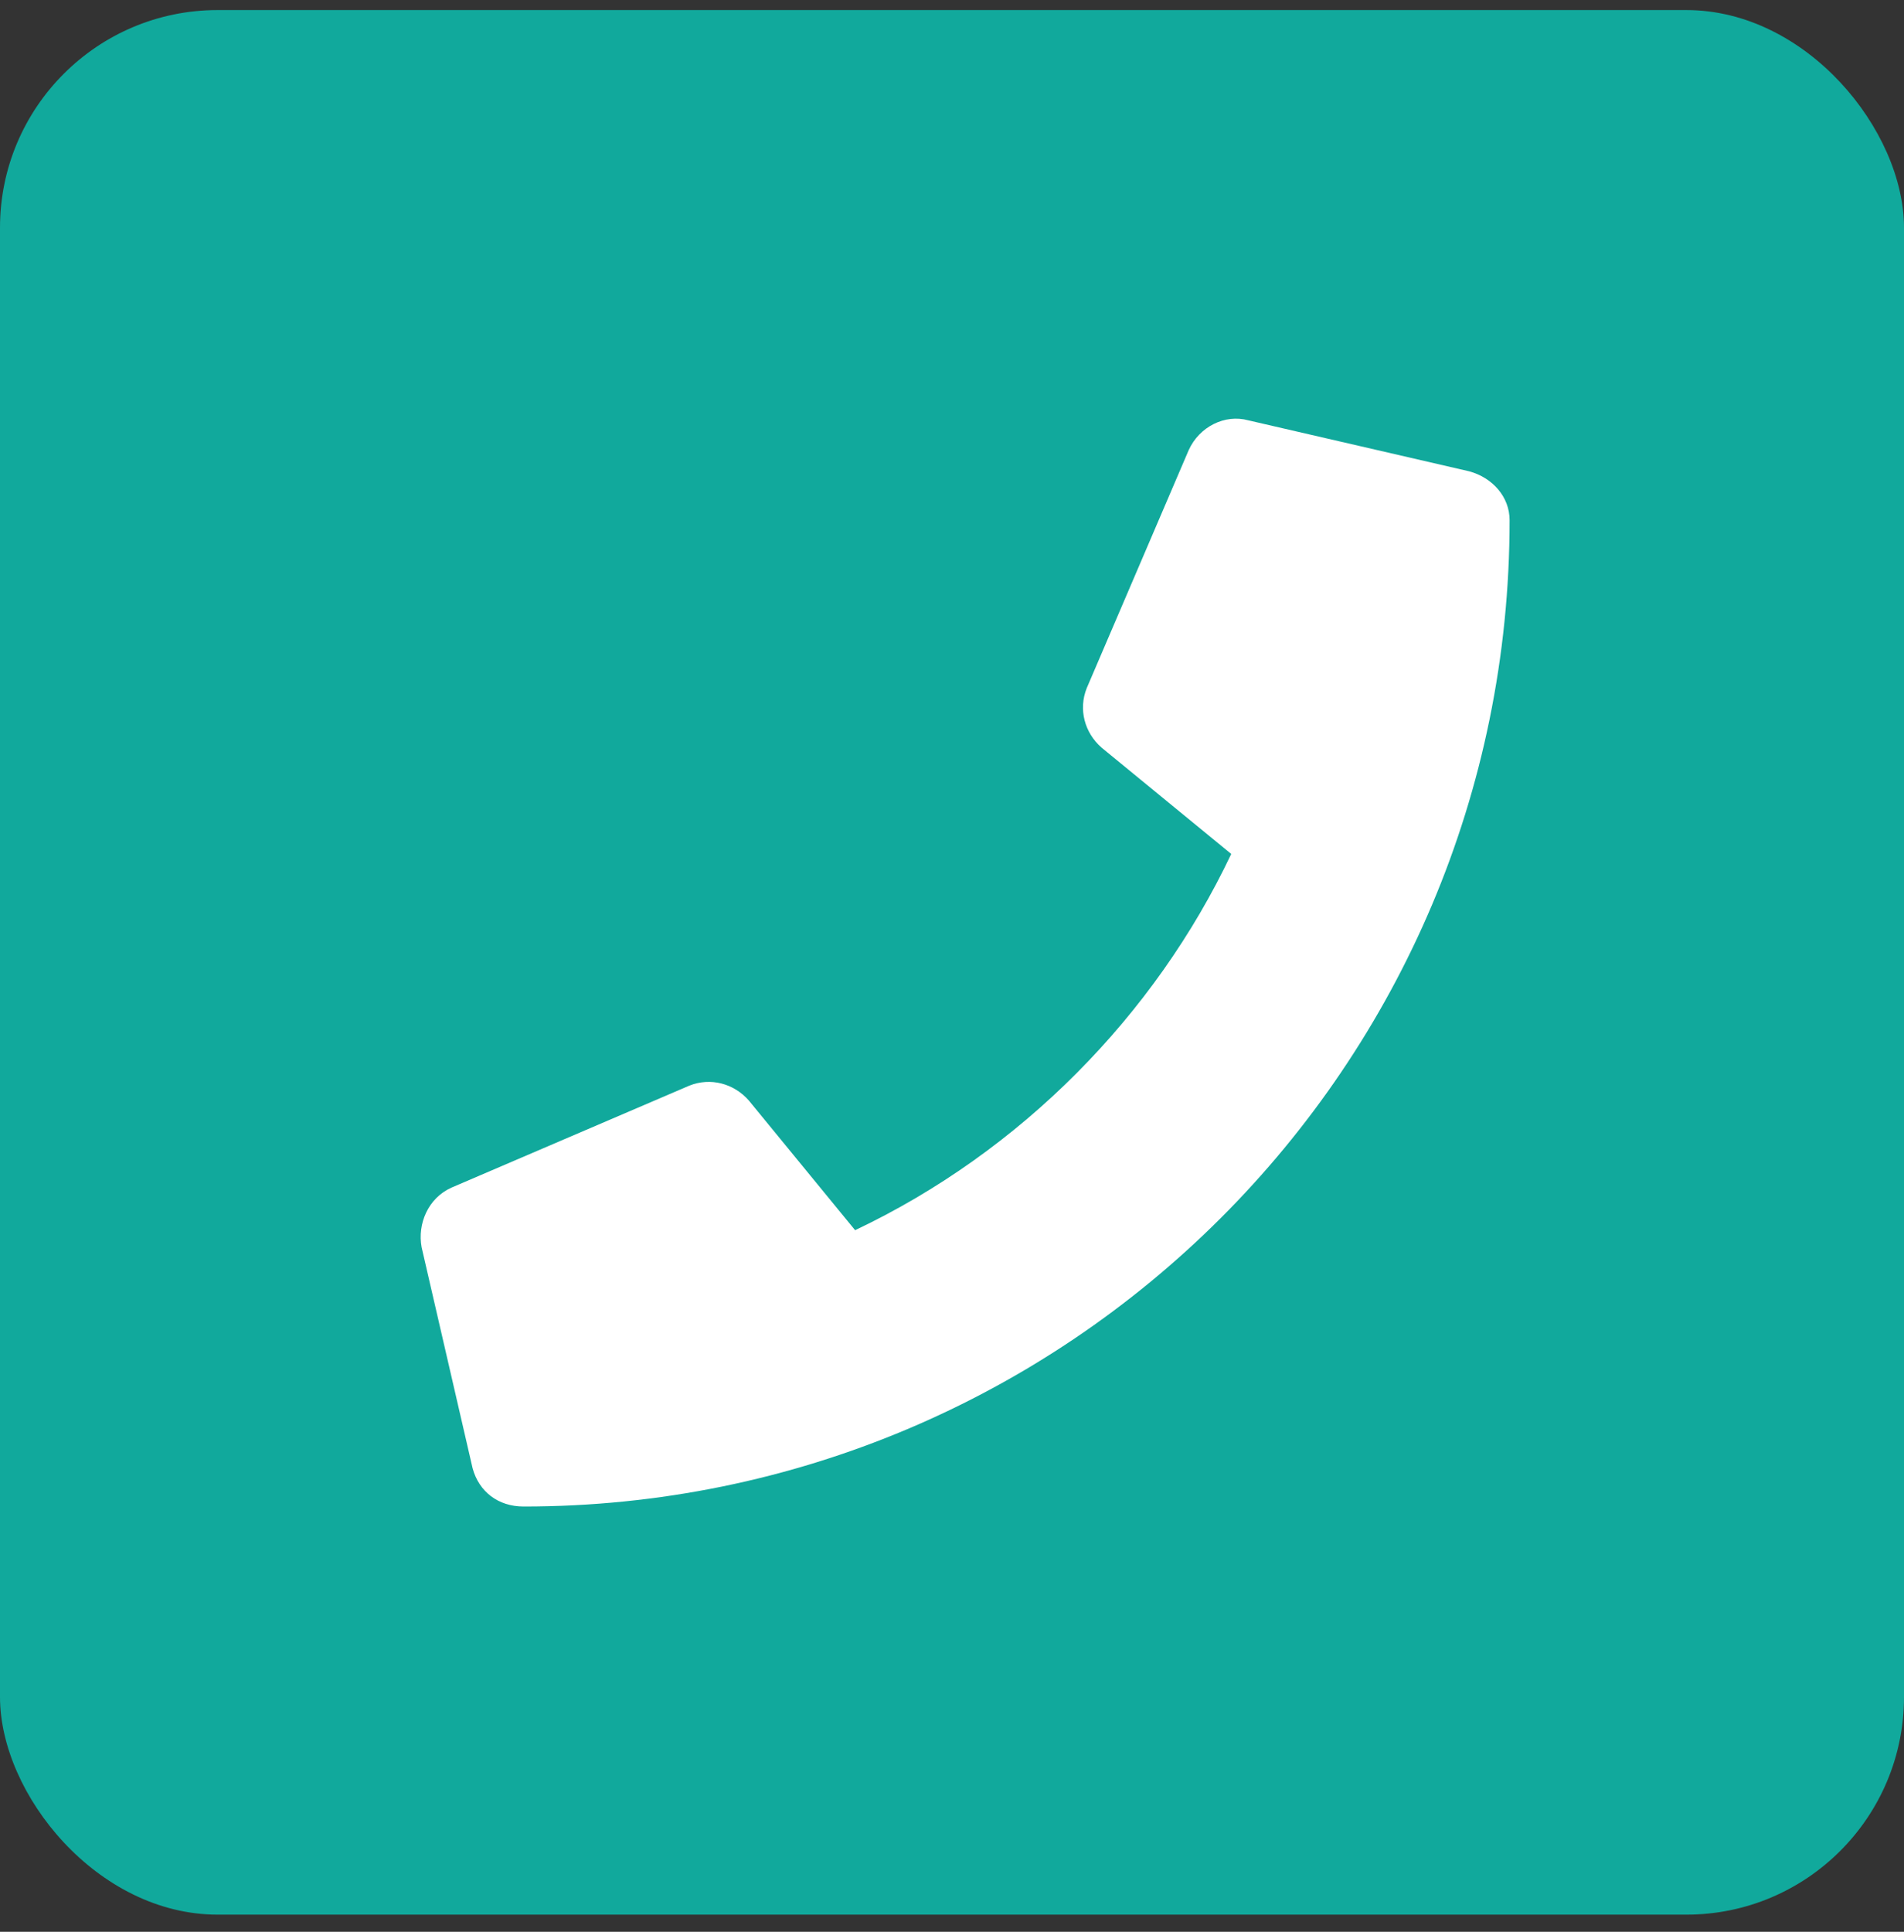
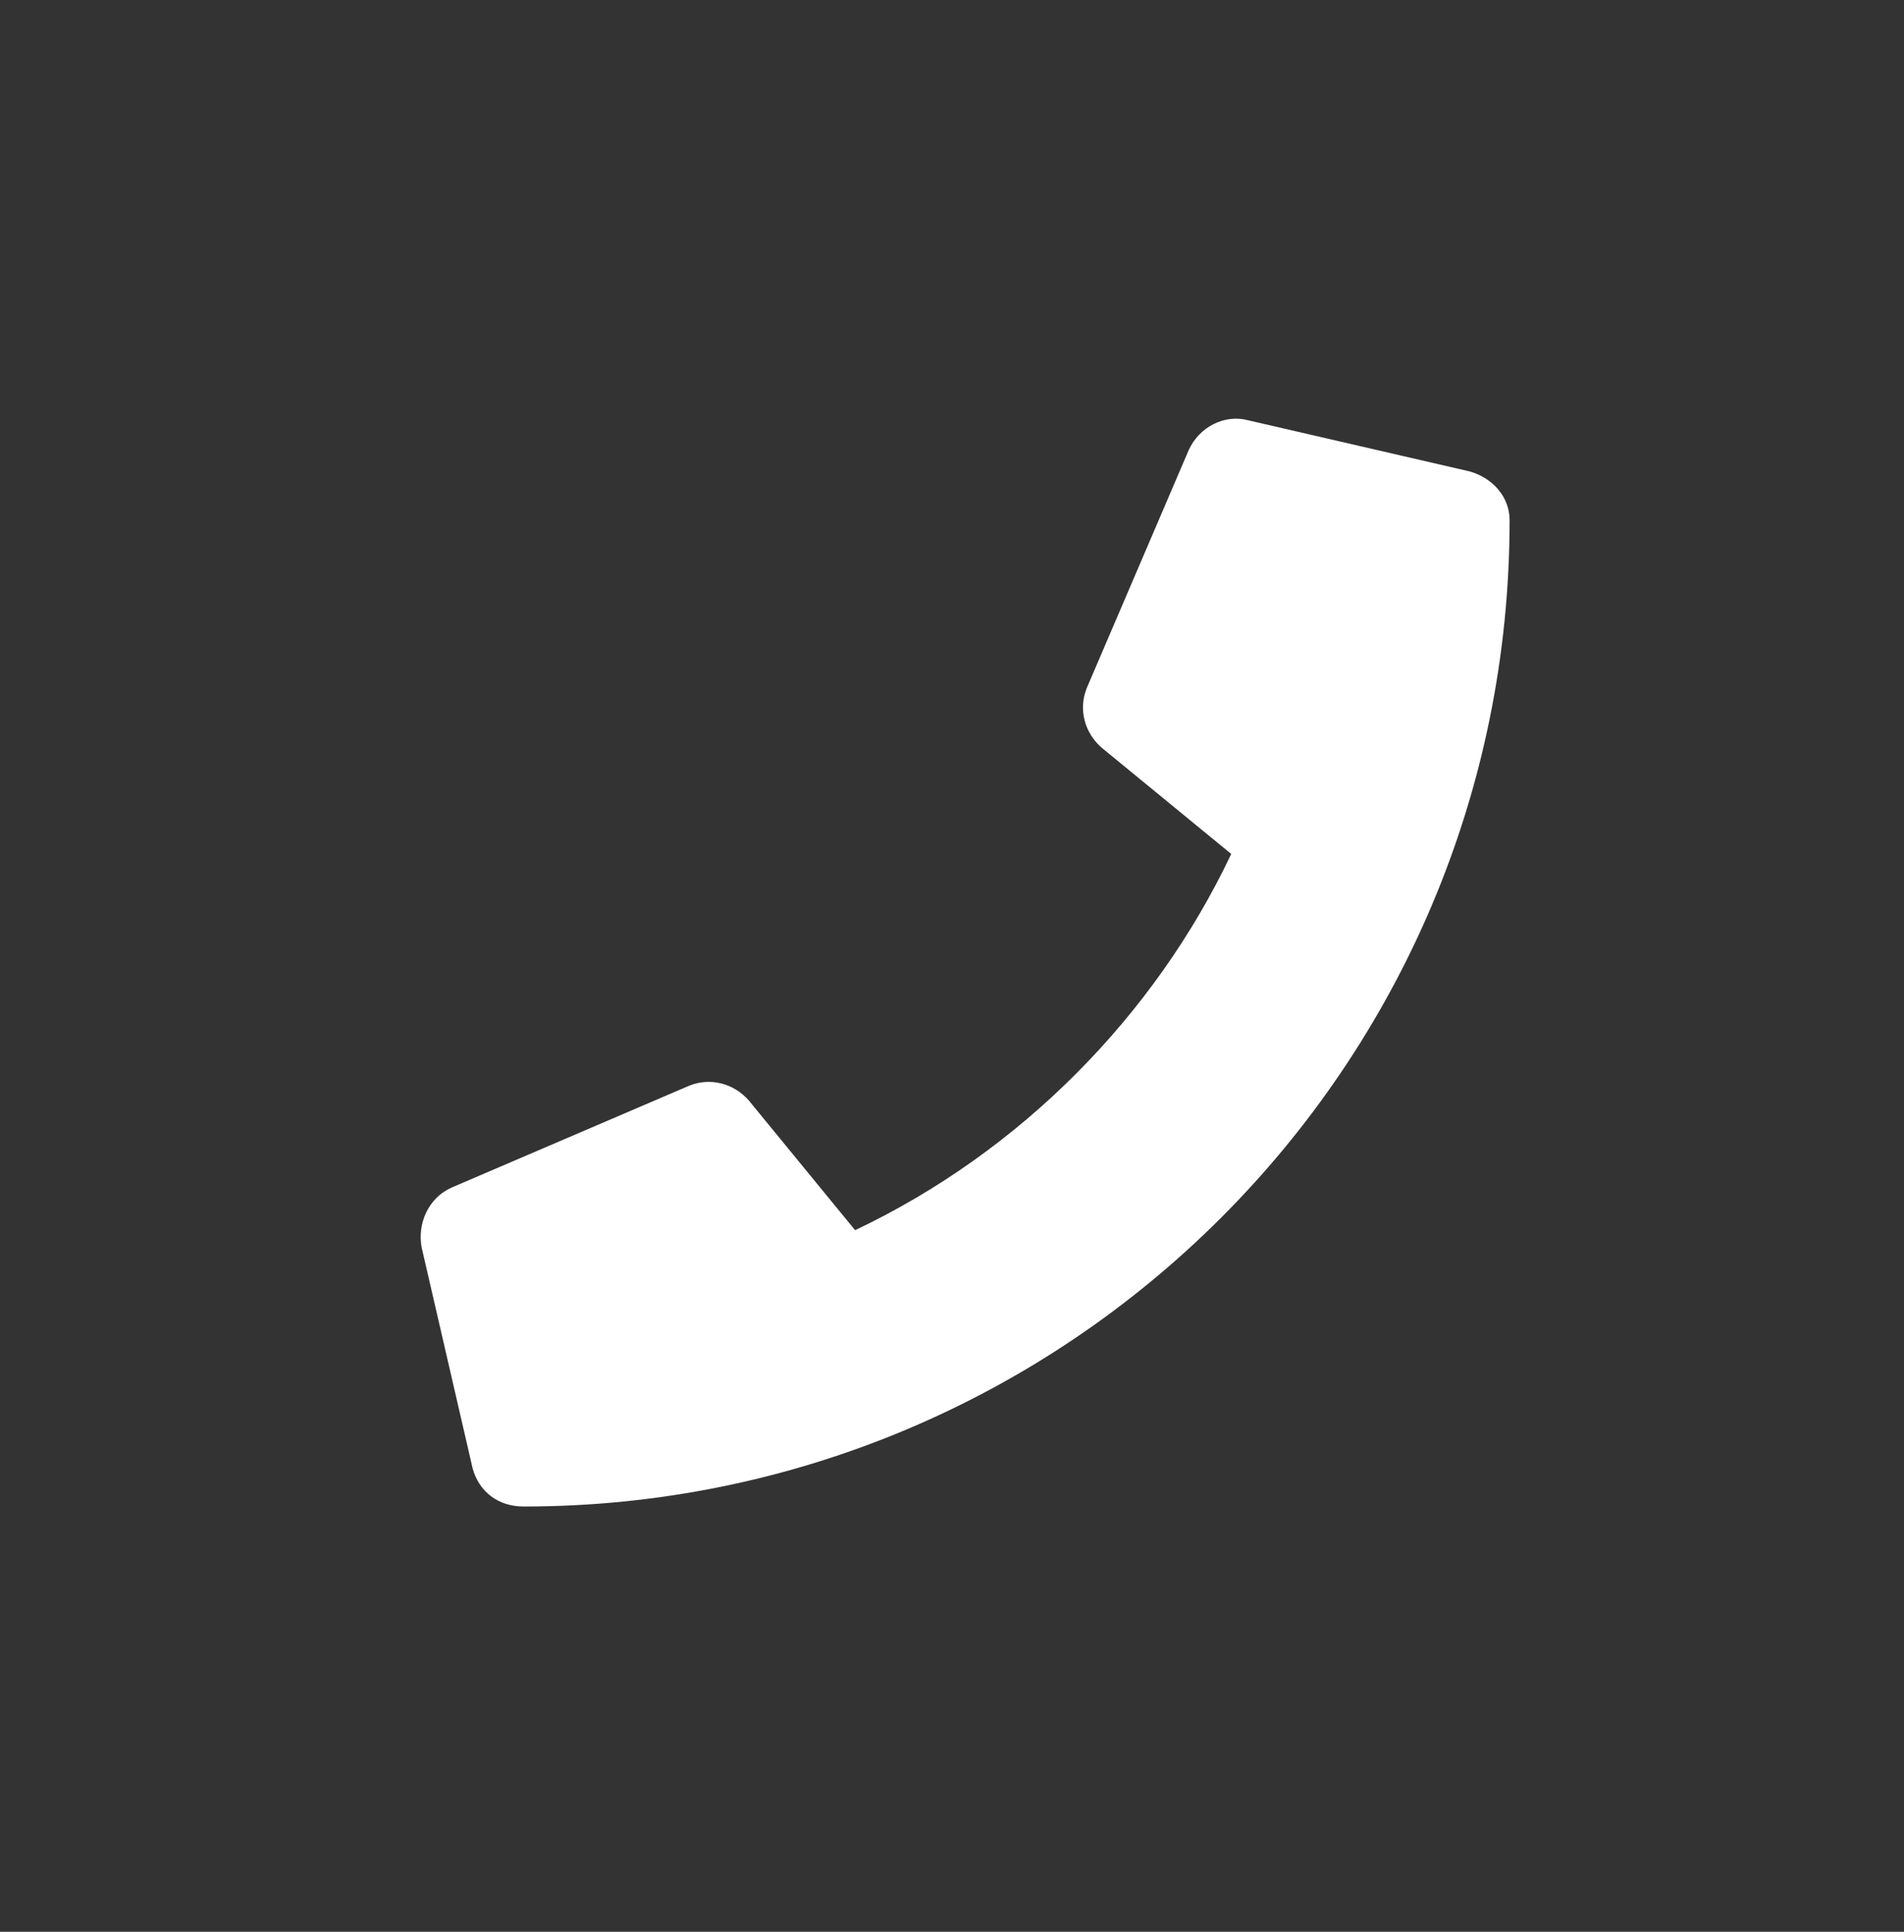
<svg xmlns="http://www.w3.org/2000/svg" width="70" height="71" viewBox="0 0 70 71" fill="none">
  <rect x="0" y="0" width="70" height="71" fill="#333333" stroke="none" />
-   <rect y="0.37" width="70" height="70" rx="8" fill="#11A99C" />
  <path d="M54.016 17.323C54.875 17.558 55.5 18.261 55.5 19.12C55.5 39.198 39.25 55.37 19.25 55.37C18.312 55.37 17.609 54.823 17.375 53.964L15.5 45.839C15.344 44.979 15.734 44.042 16.594 43.651L25.344 39.901C26.125 39.589 26.984 39.823 27.531 40.448L31.438 45.214C37.531 42.323 42.453 37.323 45.266 31.386L40.5 27.479C39.875 26.933 39.641 26.073 39.953 25.292L43.703 16.542C44.094 15.682 45.031 15.214 45.891 15.448L54.016 17.323Z" fill="white" />
</svg>